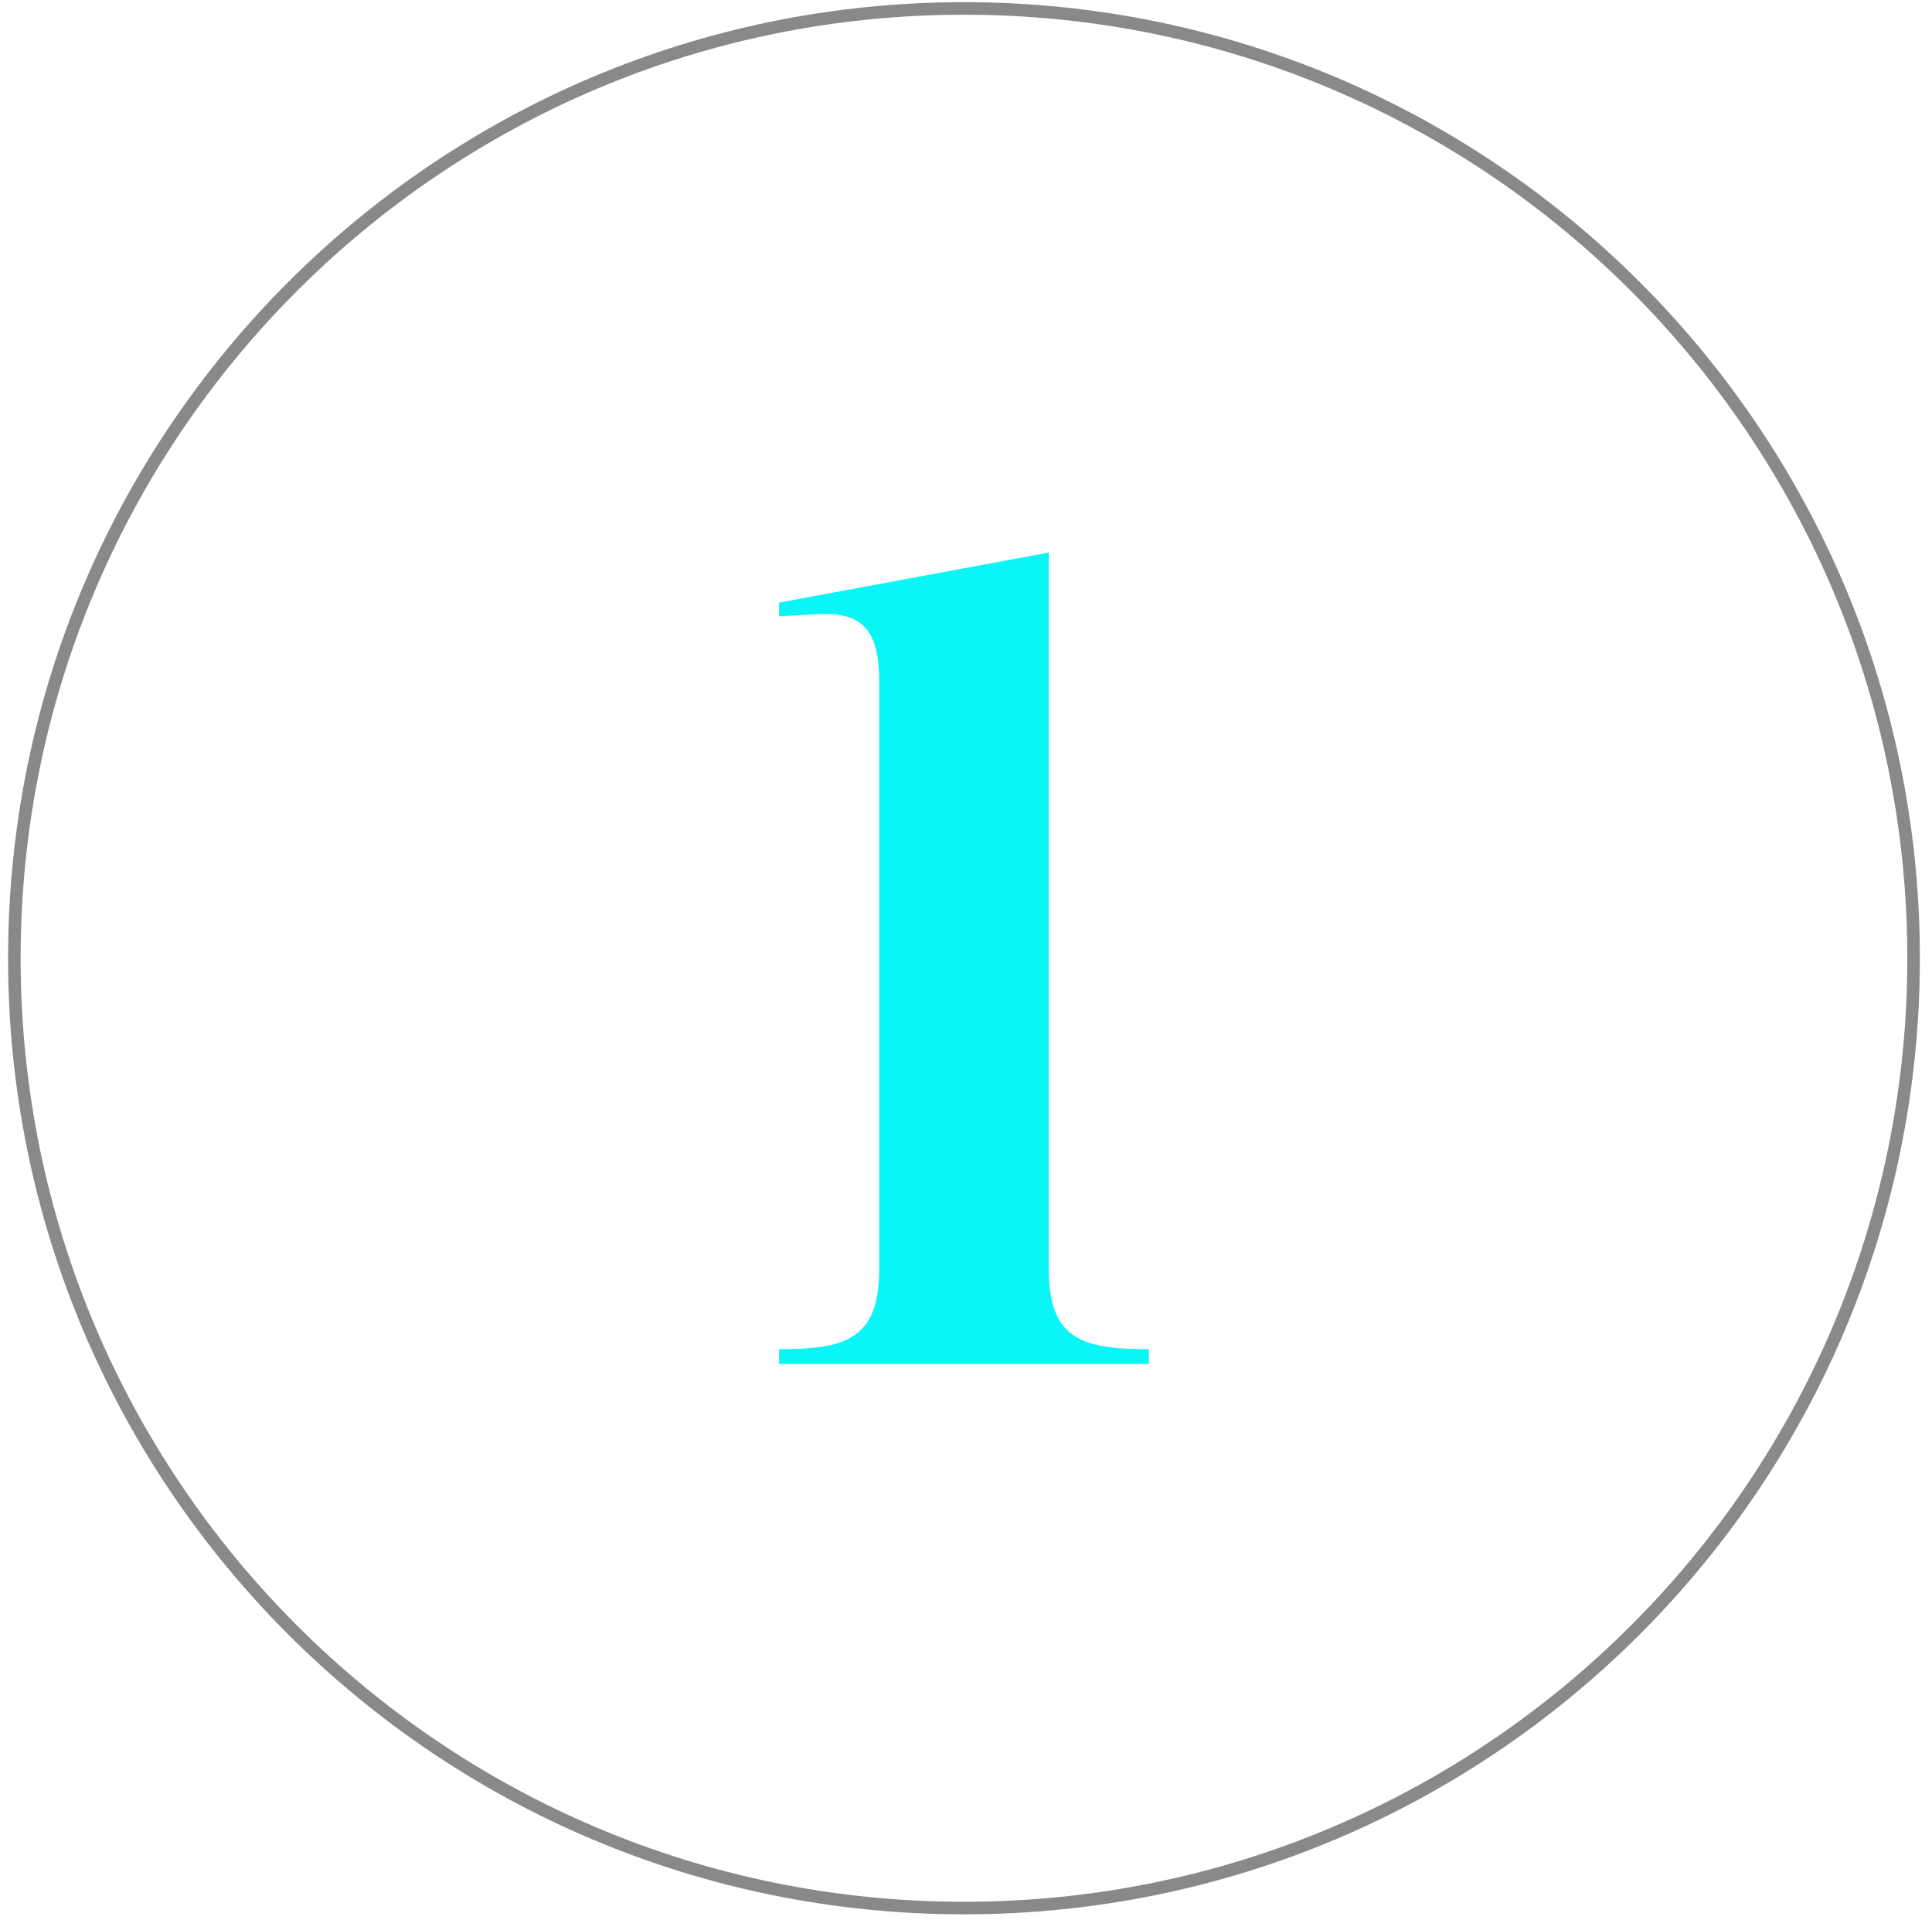
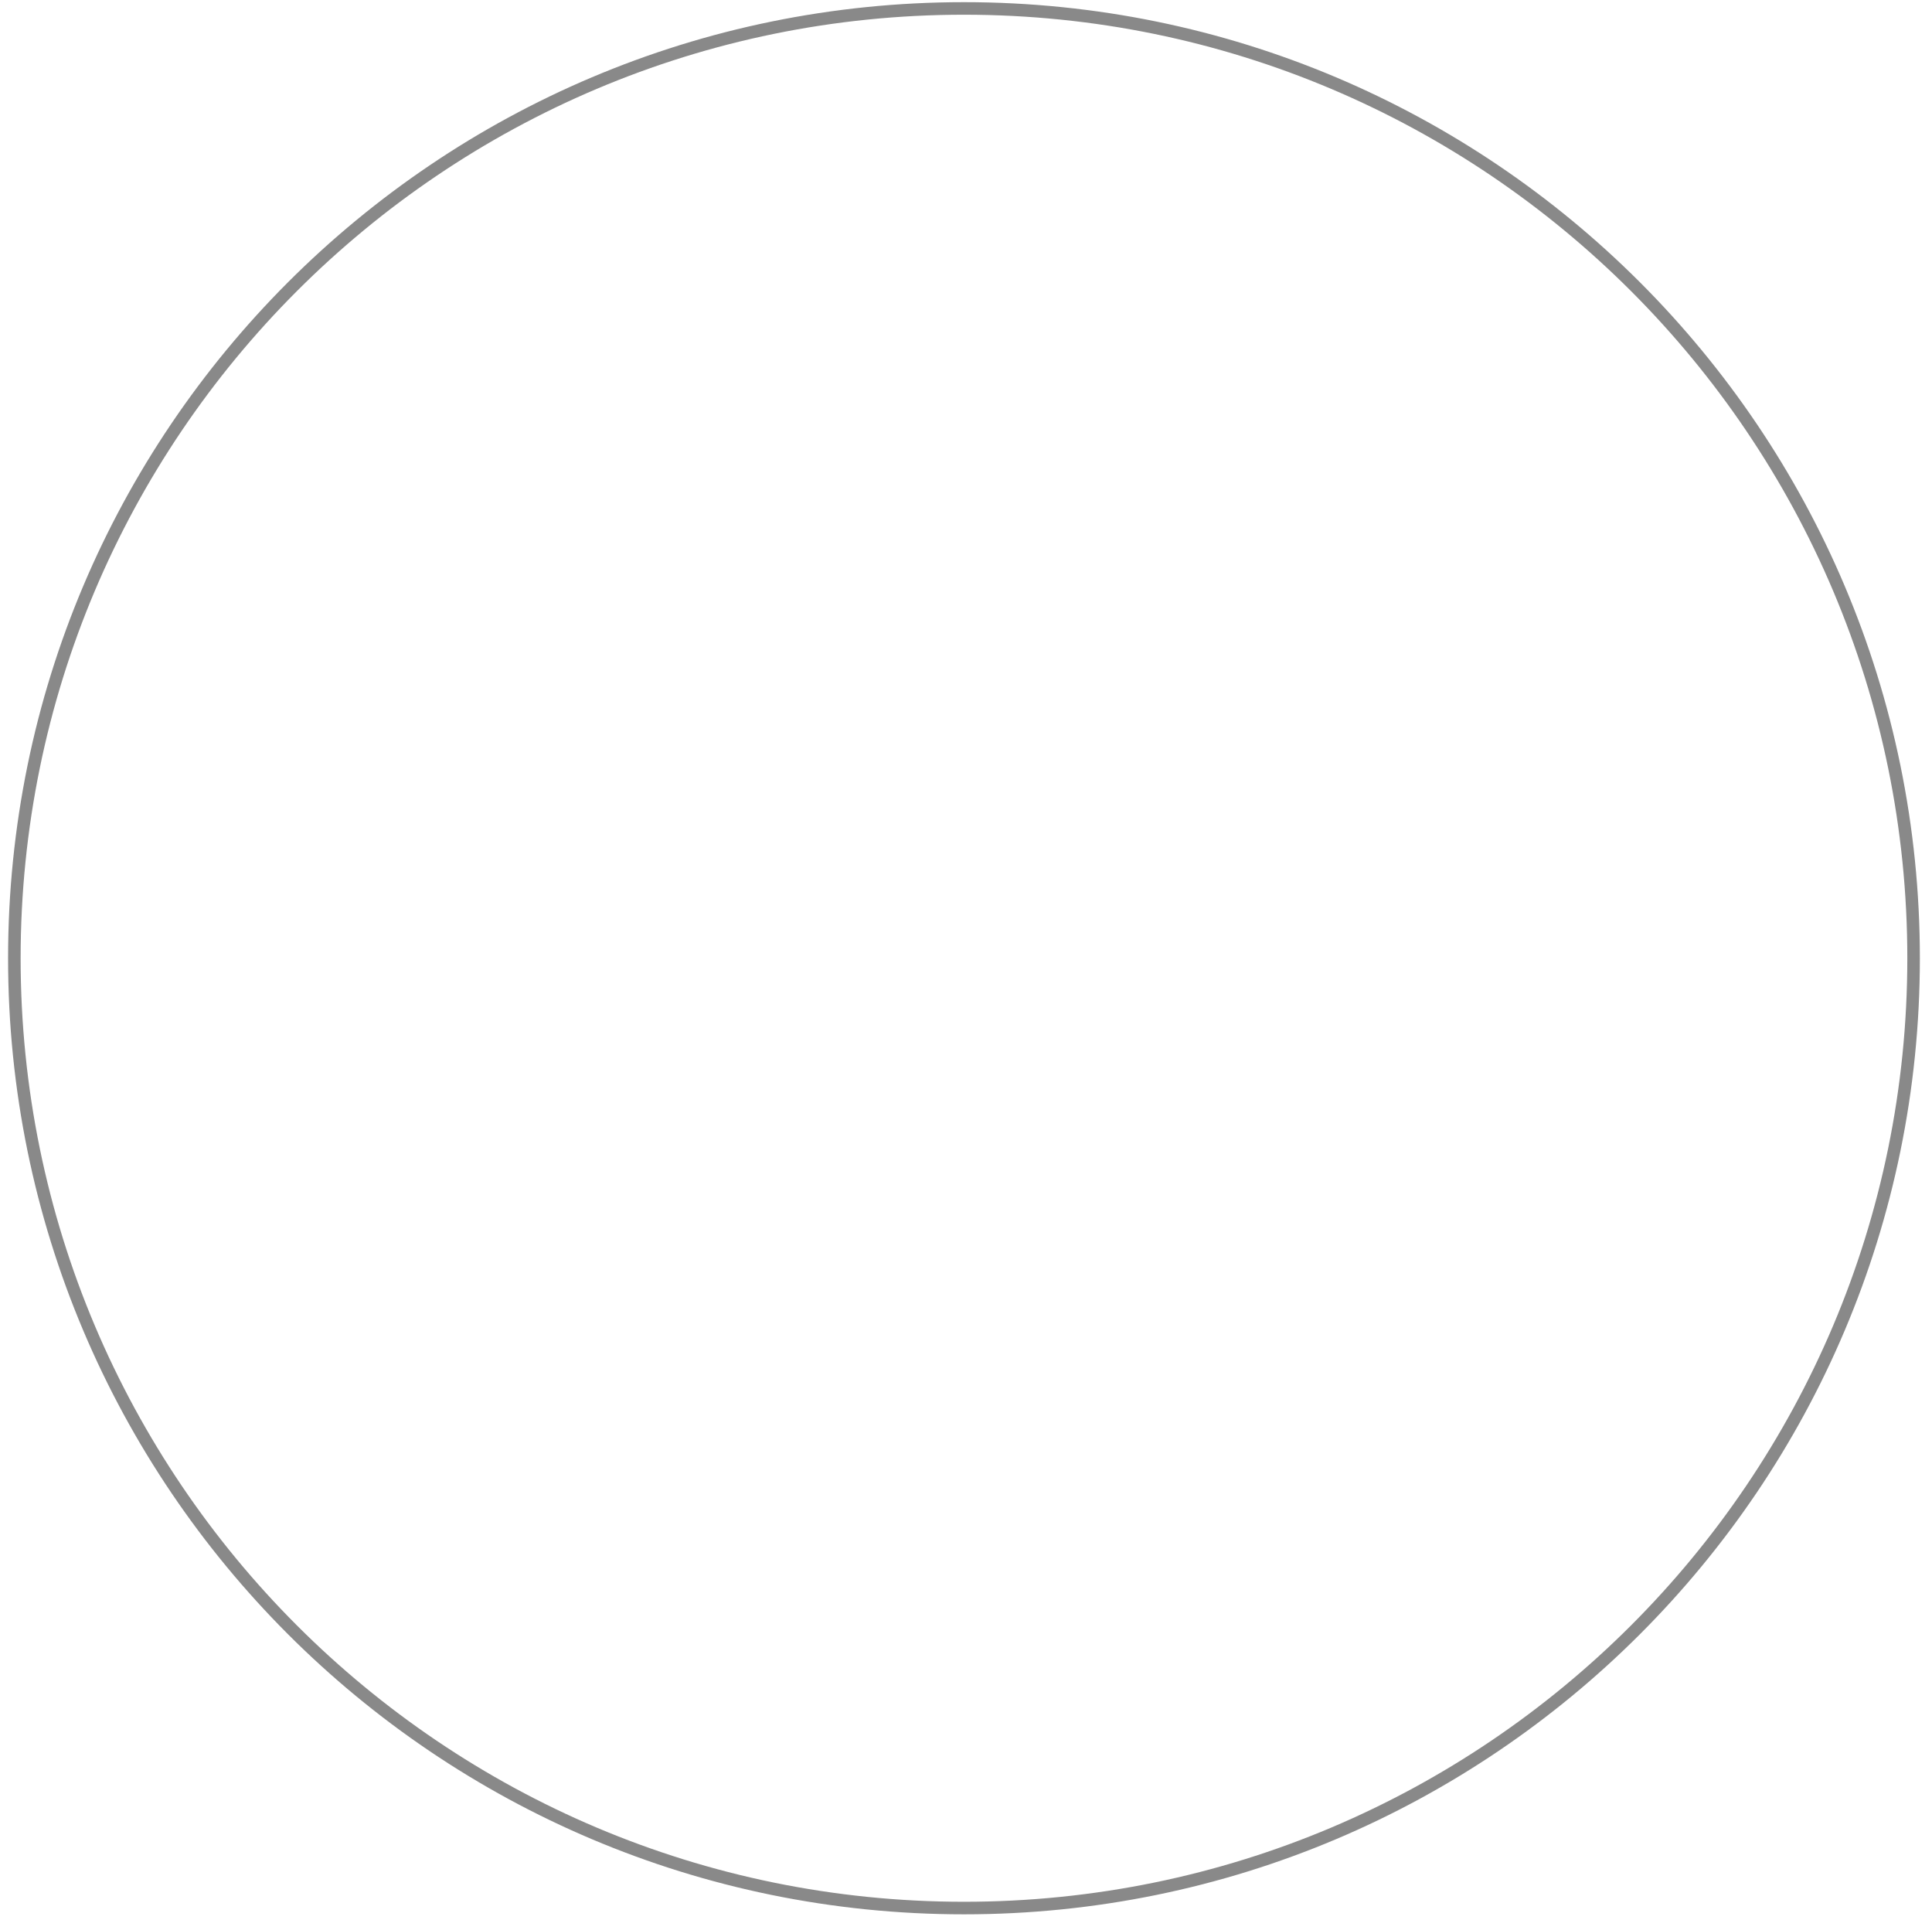
<svg xmlns="http://www.w3.org/2000/svg" width="154" height="153" viewBox="0 0 154 153" fill="none">
  <path fill-rule="evenodd" clip-rule="evenodd" d="M76.838 151.562C118.367 151.562 152.033 117.897 152.033 76.368C152.033 34.839 118.367 1.173 76.838 1.173C35.309 1.173 1.644 34.839 1.644 76.368C1.644 117.897 35.309 151.562 76.838 151.562ZM76.838 152.562C118.919 152.562 153.033 118.449 153.033 76.368C153.033 34.287 118.919 0.173 76.838 0.173C34.757 0.173 0.644 34.287 0.644 76.368C0.644 118.449 34.757 152.562 76.838 152.562Z" fill="#898989" />
-   <path d="M62.101 108.7H91.576V107.521C86.497 107.521 83.595 106.886 83.595 101.172V44.036L62.101 48.027V49.115L65.456 48.934C68.631 48.843 70.082 50.113 70.082 54.284V101.172C70.082 106.886 67.18 107.521 62.101 107.521V108.7Z" fill="#0AF5F5" />
</svg>